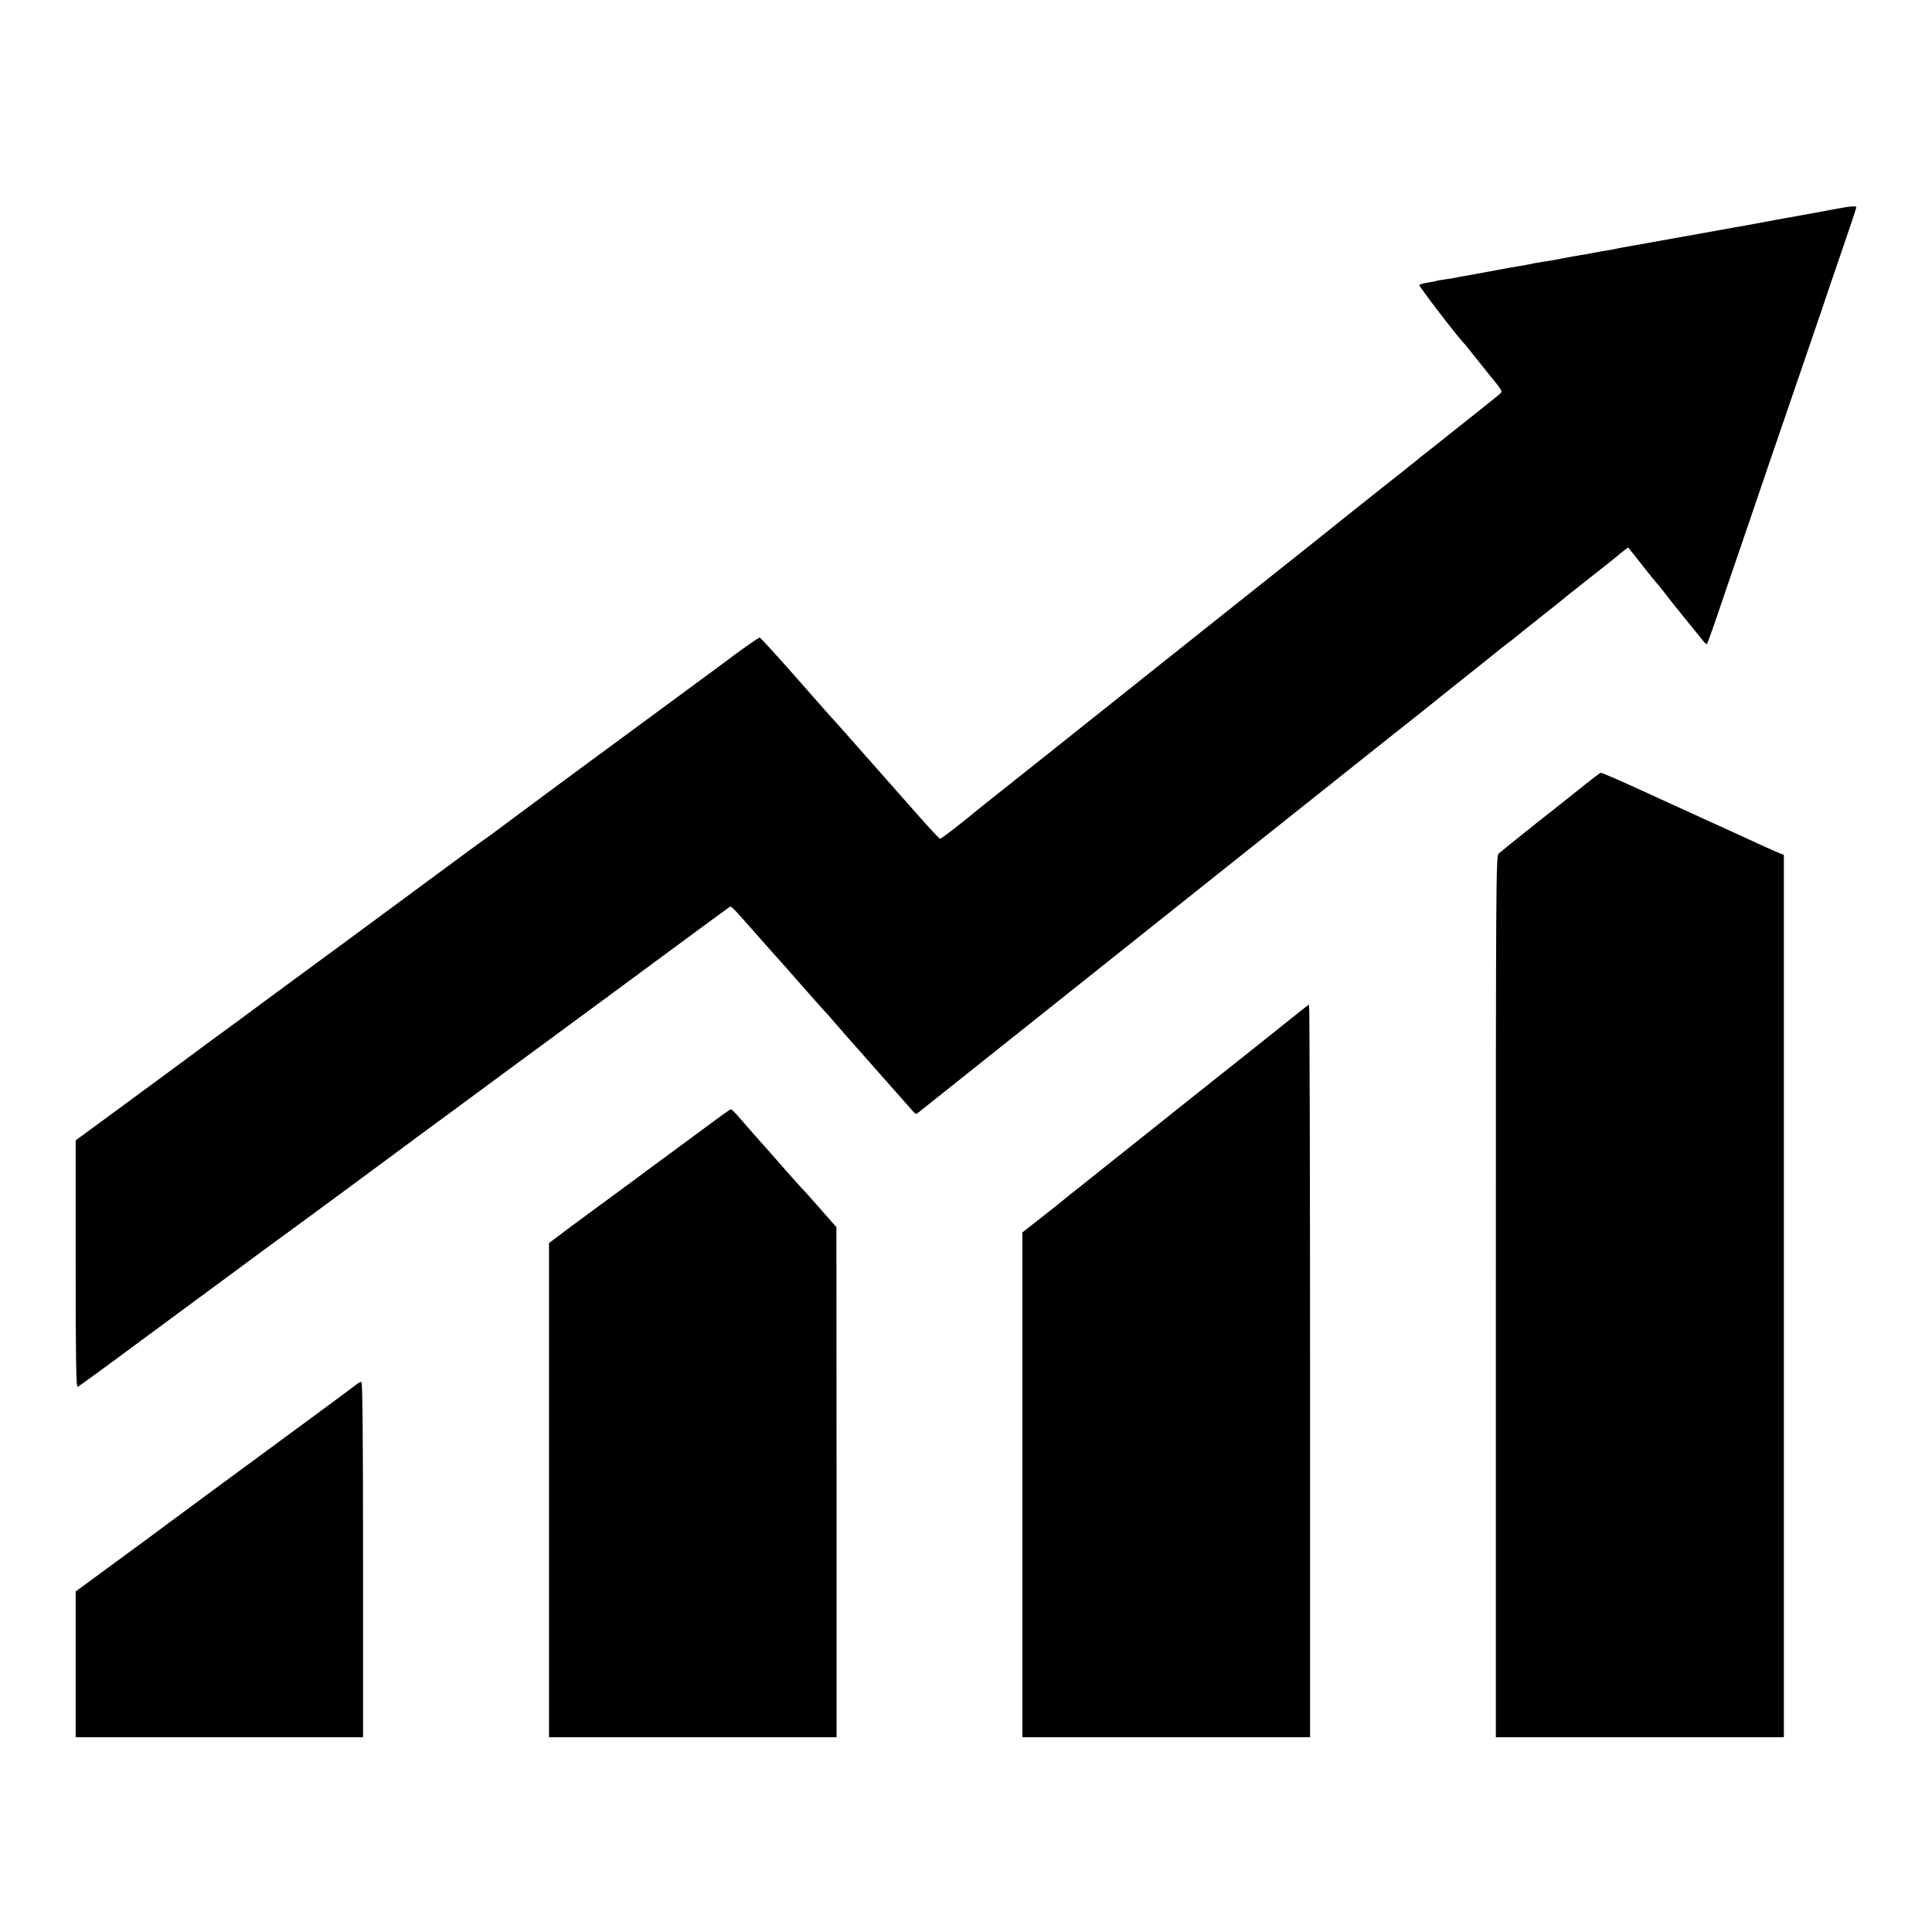
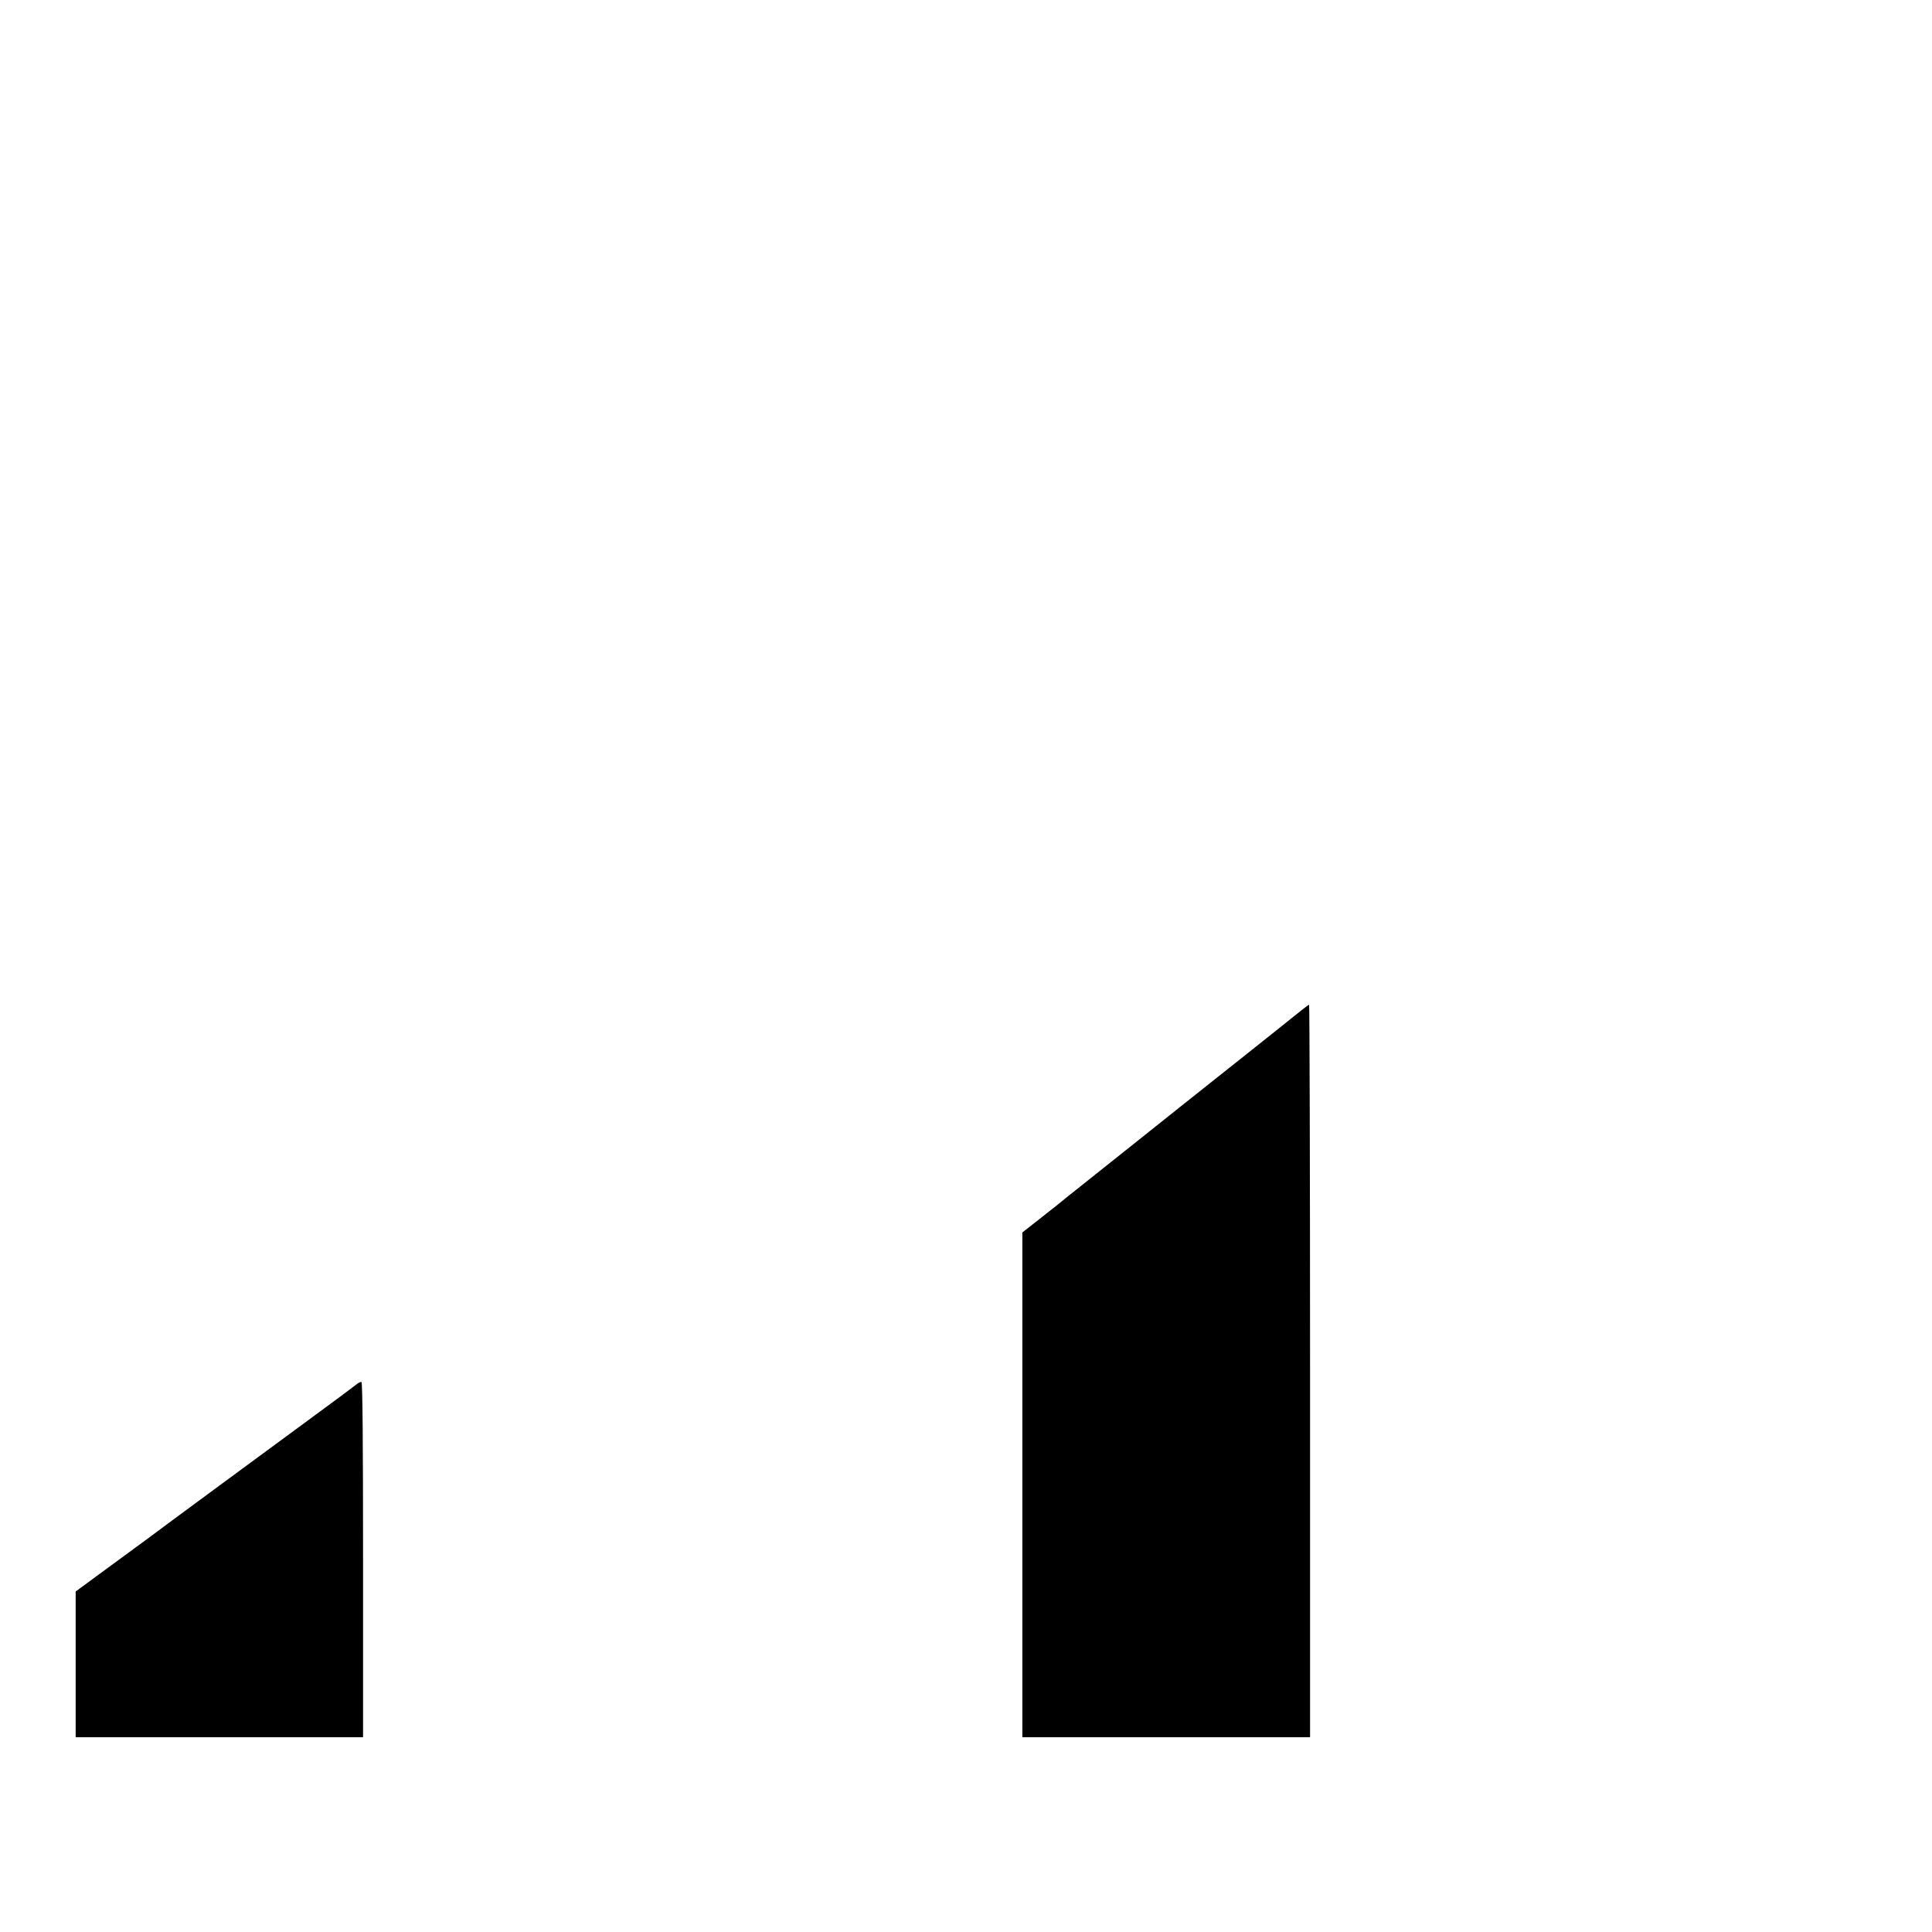
<svg xmlns="http://www.w3.org/2000/svg" version="1.0" width="1200pt" height="1200pt" viewBox="0 0 1200 1200" preserveAspectRatio="xMidYMid meet">
  <g transform="translate(0,1200) scale(0.1,-0.1)" fill="#000000" stroke="none">
-     <path d="M11390 10700 c-52 -10 -160 -30 -240 -44 -80 -14 -156 -28 -170 -31 -14 -3 -74 -14 -135 -25 -60 -10 -121 -21 -135 -24 -32 -6 -574 -103 -620 -111 -19 -3 -42 -8 -50 -10 -8 -2 -31 -6 -50 -9 -19 -3 -60 -10 -90 -16 -30 -6 -71 -13 -90 -16 -19 -3 -66 -11 -105 -19 -38 -8 -90 -17 -115 -20 -25 -4 -49 -8 -55 -9 -15 -4 -77 -16 -105 -20 -14 -2 -43 -7 -65 -11 -22 -4 -49 -9 -60 -11 -70 -13 -133 -25 -151 -28 -12 -2 -37 -7 -55 -10 -19 -3 -45 -8 -59 -11 -14 -3 -45 -8 -70 -11 -25 -3 -47 -8 -50 -9 -3 -2 -26 -6 -50 -10 -25 -4 -49 -10 -54 -15 -6 -6 246 -334 284 -370 3 -3 39 -48 80 -100 41 -52 77 -97 80 -100 3 -3 21 -24 39 -48 29 -37 32 -45 20 -56 -11 -11 -185 -149 -457 -365 -19 -14 -46 -36 -60 -48 -15 -12 -121 -97 -237 -188 -115 -92 -219 -174 -230 -183 -11 -9 -119 -96 -240 -192 -121 -96 -398 -316 -615 -489 -918 -731 -1133 -903 -1270 -1011 -80 -63 -154 -123 -165 -132 -74 -62 -199 -158 -206 -158 -4 0 -71 71 -147 158 -124 140 -270 305 -456 516 -34 38 -70 79 -81 90 -11 12 -112 126 -224 254 -112 127 -208 232 -213 232 -7 0 -150 -101 -203 -143 -11 -8 -53 -39 -600 -442 -349 -256 -820 -605 -871 -644 -12 -9 -32 -23 -44 -31 -21 -15 -101 -73 -470 -346 -96 -71 -256 -189 -355 -262 -414 -304 -631 -464 -652 -480 -12 -9 -31 -24 -43 -32 -33 -23 -295 -216 -452 -333 -9 -6 -138 -102 -287 -211 l-271 -199 0 -769 c0 -613 3 -768 13 -762 13 8 185 133 202 146 6 5 197 146 425 314 228 168 428 315 443 327 16 12 75 55 132 97 133 96 834 613 942 694 23 17 52 39 65 48 12 9 217 159 453 334 237 174 465 342 507 373 42 31 253 187 469 346 216 160 399 294 407 299 16 9 6 19 172 -169 63 -71 135 -153 160 -180 25 -28 59 -66 75 -85 37 -43 195 -221 210 -236 5 -6 33 -37 60 -69 28 -32 55 -63 60 -69 6 -6 96 -108 200 -226 104 -118 198 -224 207 -234 16 -18 19 -18 35 -4 10 8 209 167 443 353 234 186 541 431 683 544 292 233 363 289 742 591 149 118 470 374 715 569 245 195 485 386 535 425 49 39 99 79 110 88 11 9 94 76 185 148 91 72 174 139 185 148 11 10 38 31 60 47 22 16 42 32 45 35 3 3 70 57 150 120 80 63 147 117 150 120 3 3 79 64 170 135 91 71 167 132 170 135 3 3 18 16 34 28 l28 22 32 -39 c17 -22 53 -68 81 -103 27 -35 58 -72 68 -83 10 -11 37 -45 60 -75 23 -30 64 -82 92 -116 27 -34 64 -79 82 -101 17 -21 40 -50 51 -63 11 -14 22 -23 25 -20 2 3 23 61 47 130 23 69 92 269 152 445 60 176 118 345 128 375 19 57 61 180 255 745 64 187 122 358 130 380 7 22 58 173 114 335 56 162 101 298 101 302 0 11 -33 8 -140 -12z" />
-     <path d="M9845 7127 c-49 -40 -187 -149 -305 -242 -118 -94 -222 -178 -232 -187 -16 -16 -17 -187 -17 -2752 l0 -2736 895 0 894 0 0 2740 0 2740 -26 10 c-14 6 -51 22 -82 36 -31 15 -214 98 -407 186 -192 88 -375 171 -405 185 -118 54 -209 93 -217 93 -4 0 -48 -33 -98 -73z" />
    <path d="M8085 5726 c-33 -27 -443 -354 -760 -605 -38 -31 -77 -61 -85 -68 -24 -19 -533 -425 -571 -455 -19 -14 -44 -35 -56 -45 -11 -10 -76 -61 -142 -113 l-121 -95 0 -1567 0 -1568 893 0 894 0 0 2275 c0 1251 -3 2275 -6 2275 -3 -1 -24 -16 -46 -34z" />
-     <path d="M4454 5051 c-182 -135 -411 -303 -433 -319 -12 -9 -35 -26 -49 -37 -14 -11 -132 -97 -261 -192 -130 -95 -251 -185 -268 -199 l-33 -25 0 -1534 0 -1535 893 0 893 0 0 1584 -1 1584 -30 34 c-16 18 -59 67 -95 108 -36 41 -72 81 -81 90 -9 8 -67 74 -130 145 -62 72 -116 132 -119 135 -5 5 -94 106 -165 188 -16 17 -31 32 -35 32 -3 0 -42 -26 -86 -59z" />
    <path d="M2210 3398 c-14 -11 -137 -103 -275 -204 -306 -225 -958 -705 -994 -733 -14 -11 -65 -48 -113 -83 -47 -35 -147 -108 -222 -163 l-136 -100 0 -452 0 -453 893 0 892 0 0 1102 c0 724 -3 1102 -10 1104 -6 2 -21 -6 -35 -18z" />
  </g>
</svg>